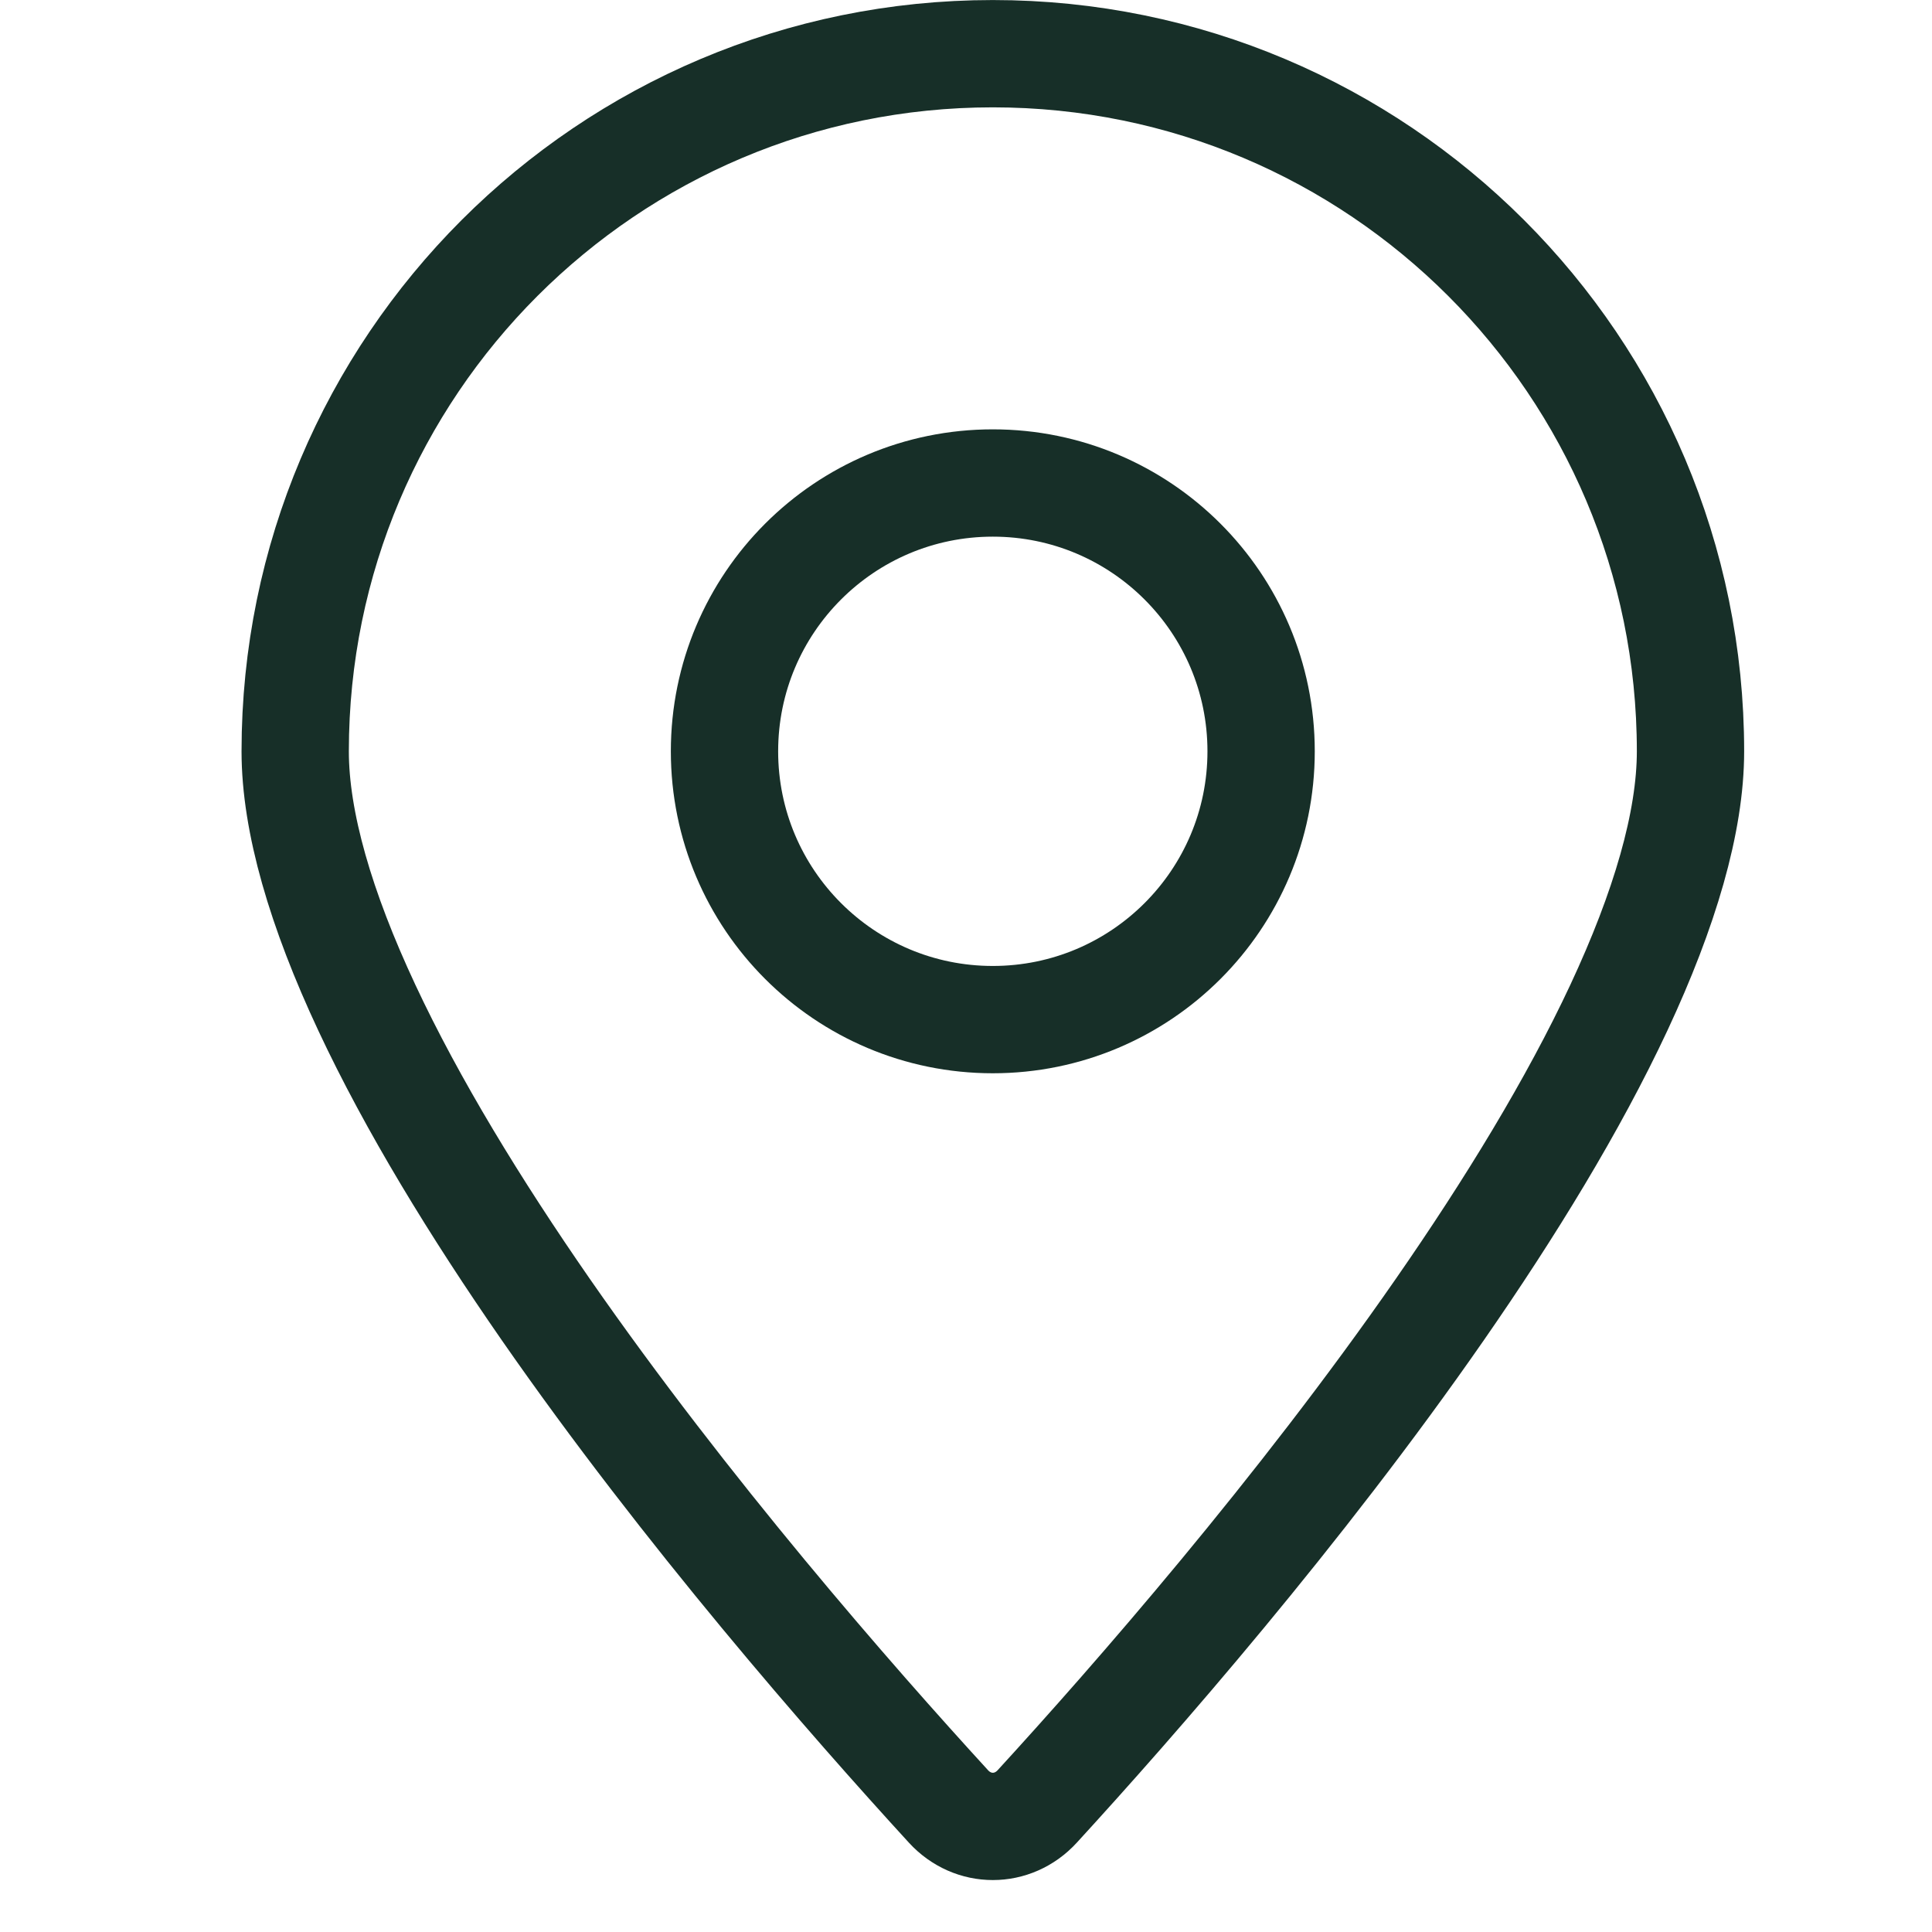
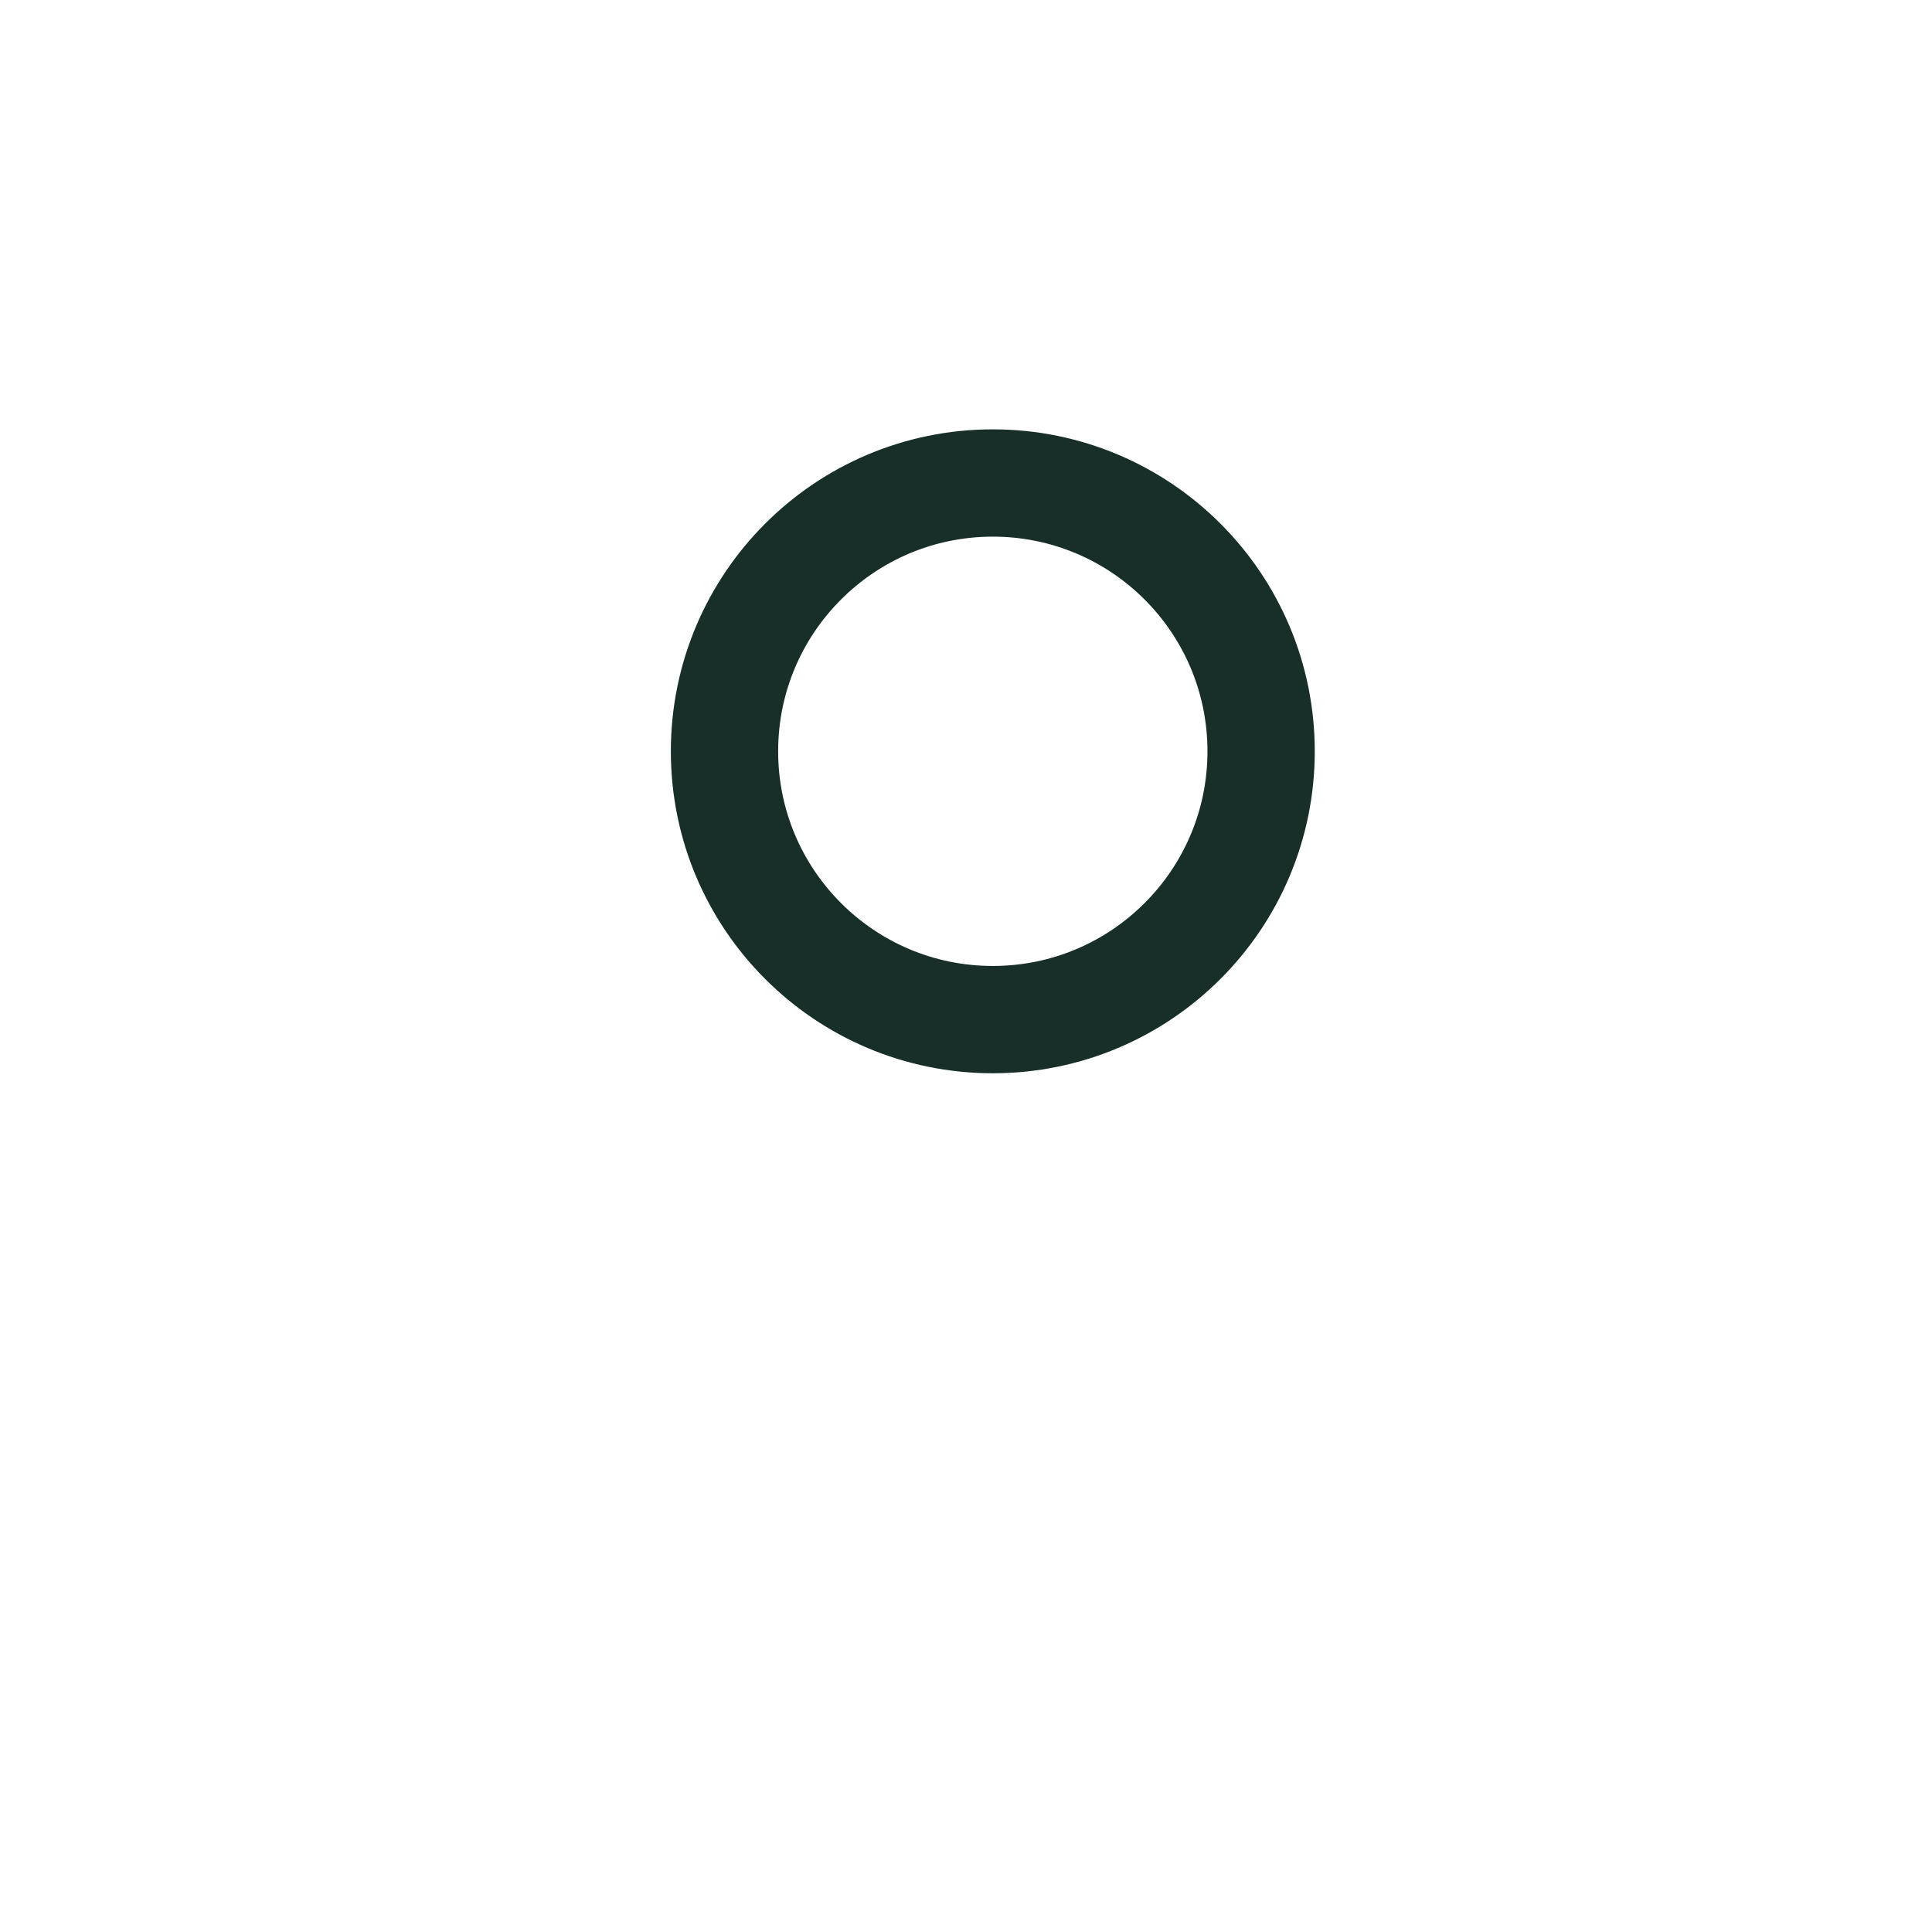
<svg xmlns="http://www.w3.org/2000/svg" width="24" height="24" viewBox="0 0 24 24" fill="none">
-   <path d="M21 9.333C21 10.211 20.68 11.298 20.11 12.518C19.545 13.726 18.759 15.01 17.887 16.266C16.144 18.777 14.094 21.12 12.885 22.44C12.582 22.771 12.085 22.771 11.782 22.44C10.573 21.12 8.523 18.777 6.779 16.266C5.908 15.01 5.122 13.726 4.557 12.518C3.986 11.298 3.667 10.211 3.667 9.333C3.667 4.547 7.547 0.667 12.333 0.667C17.12 0.667 21 4.547 21 9.333Z" stroke="#172F28" stroke-width="1.333" />
  <circle cx="12.333" cy="9.333" r="3.333" stroke="#172F28" stroke-width="1.333" />
</svg>